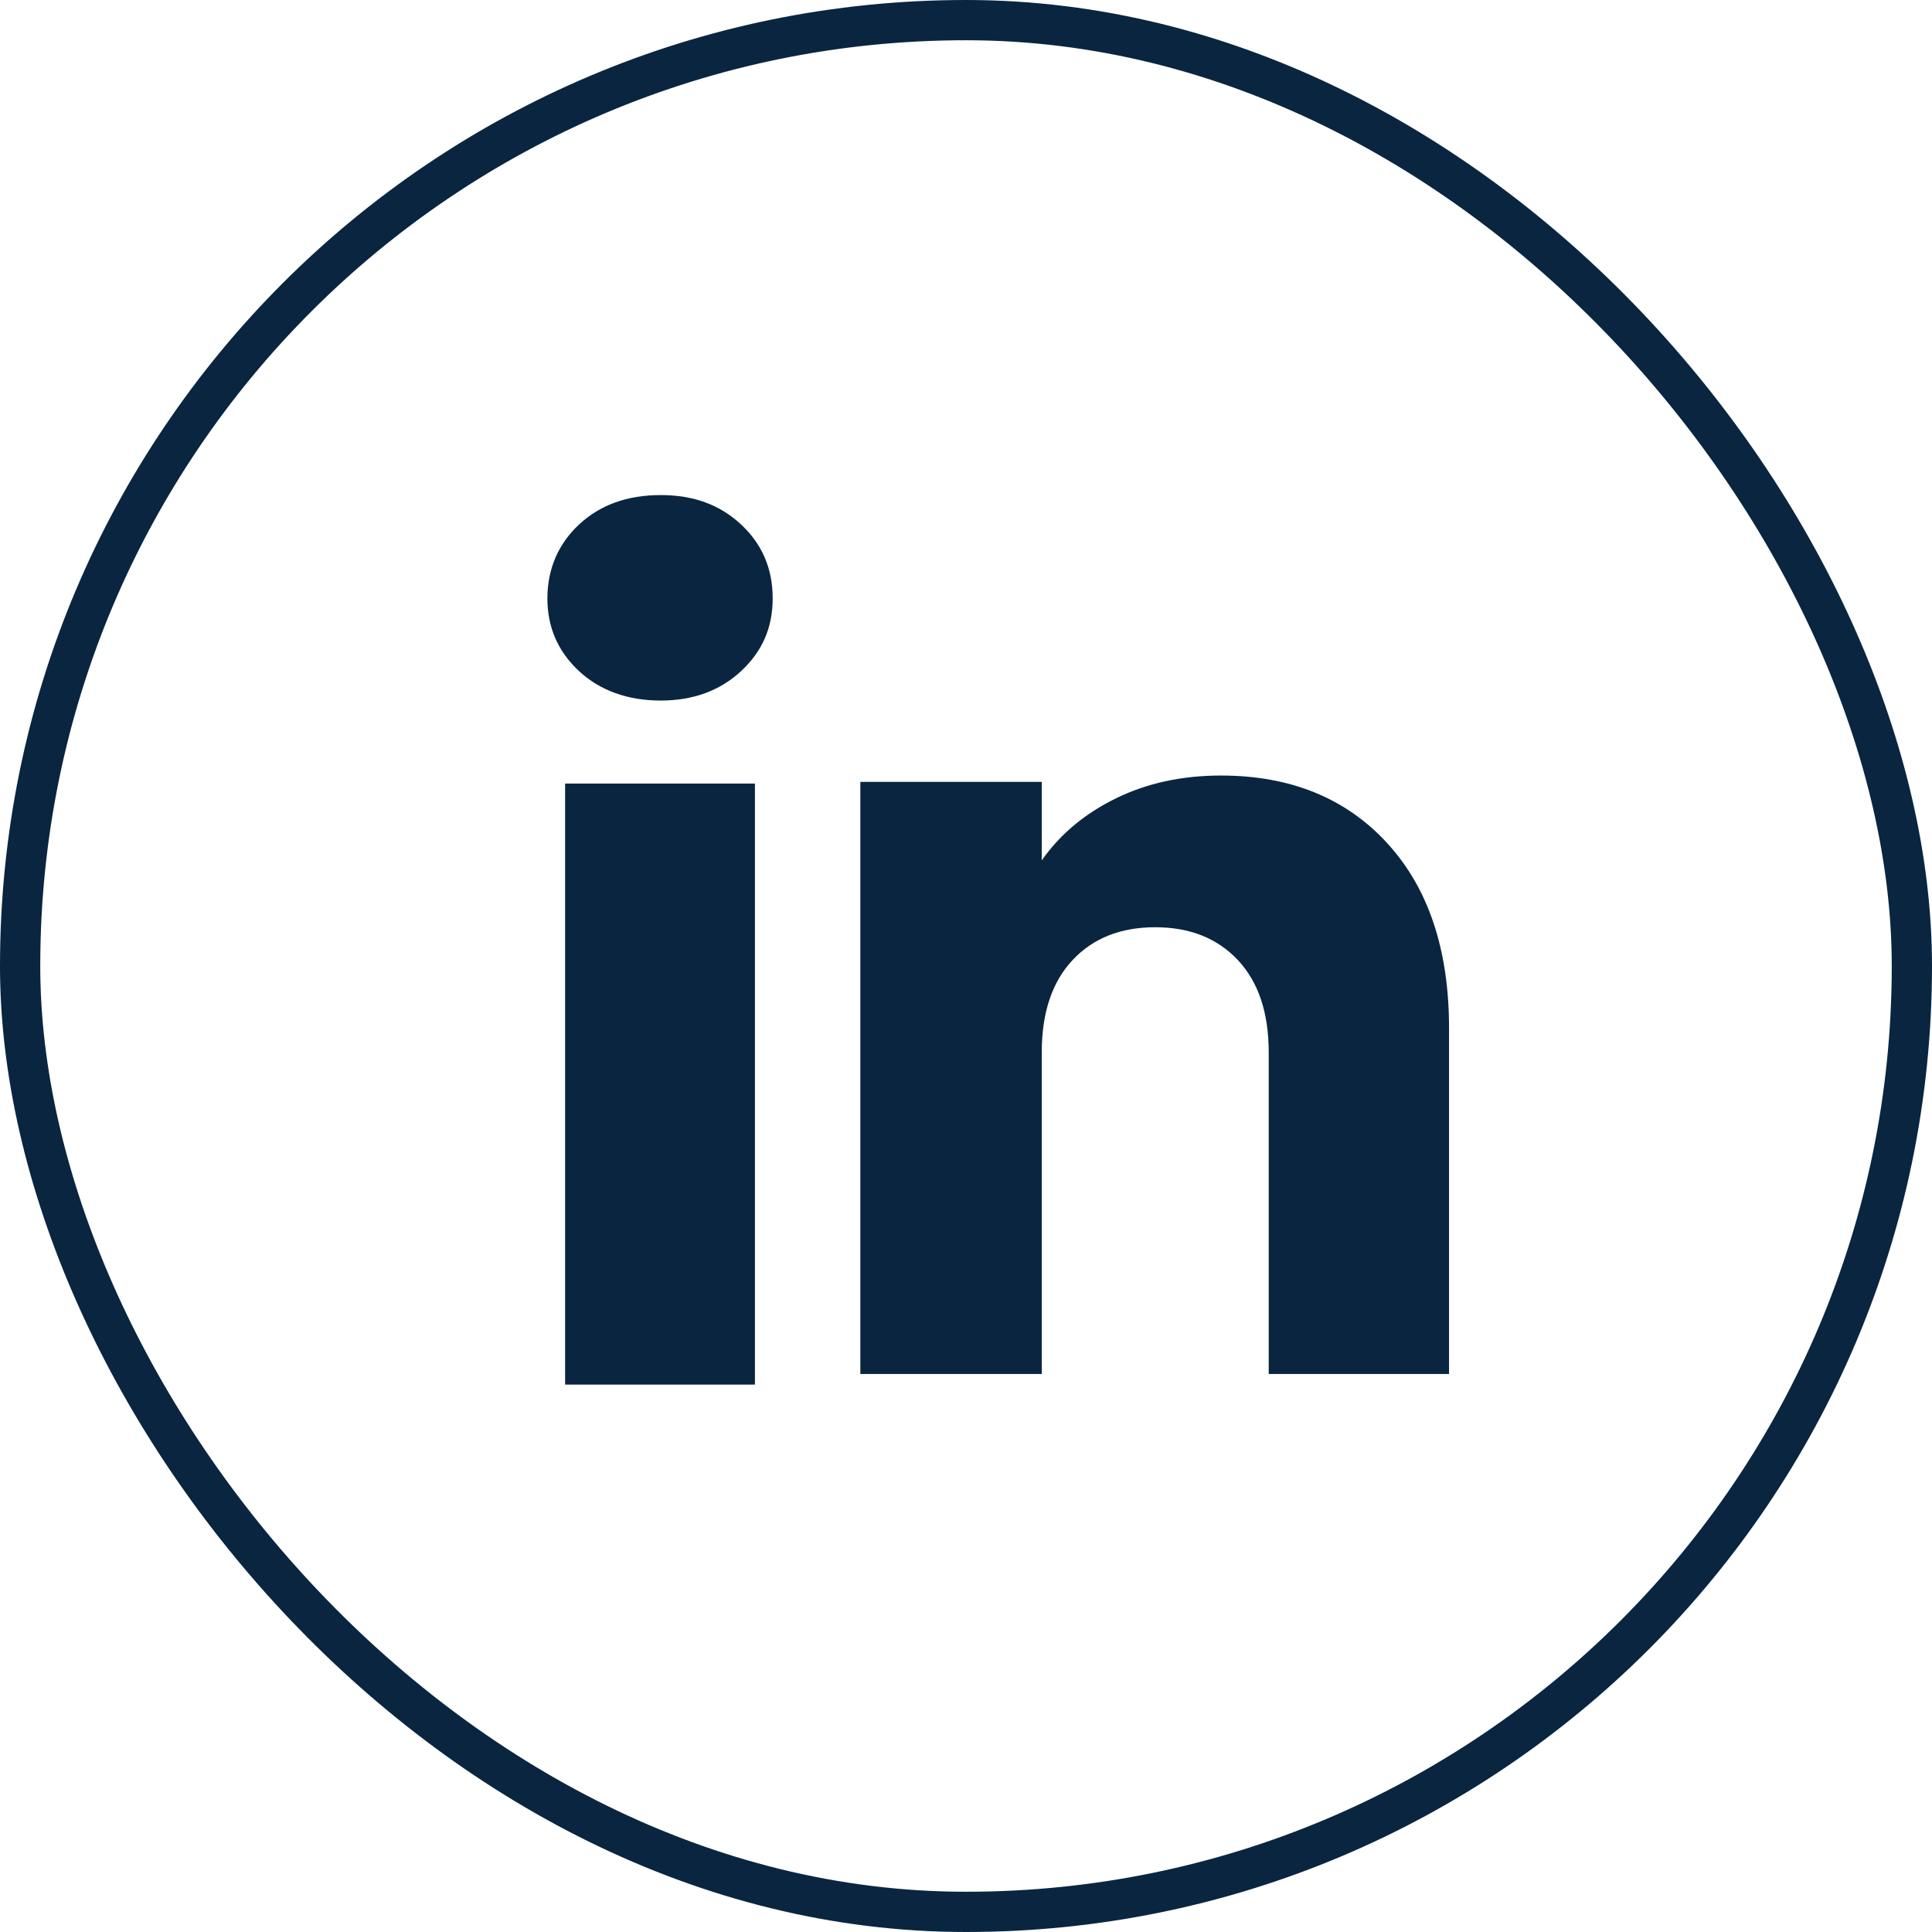
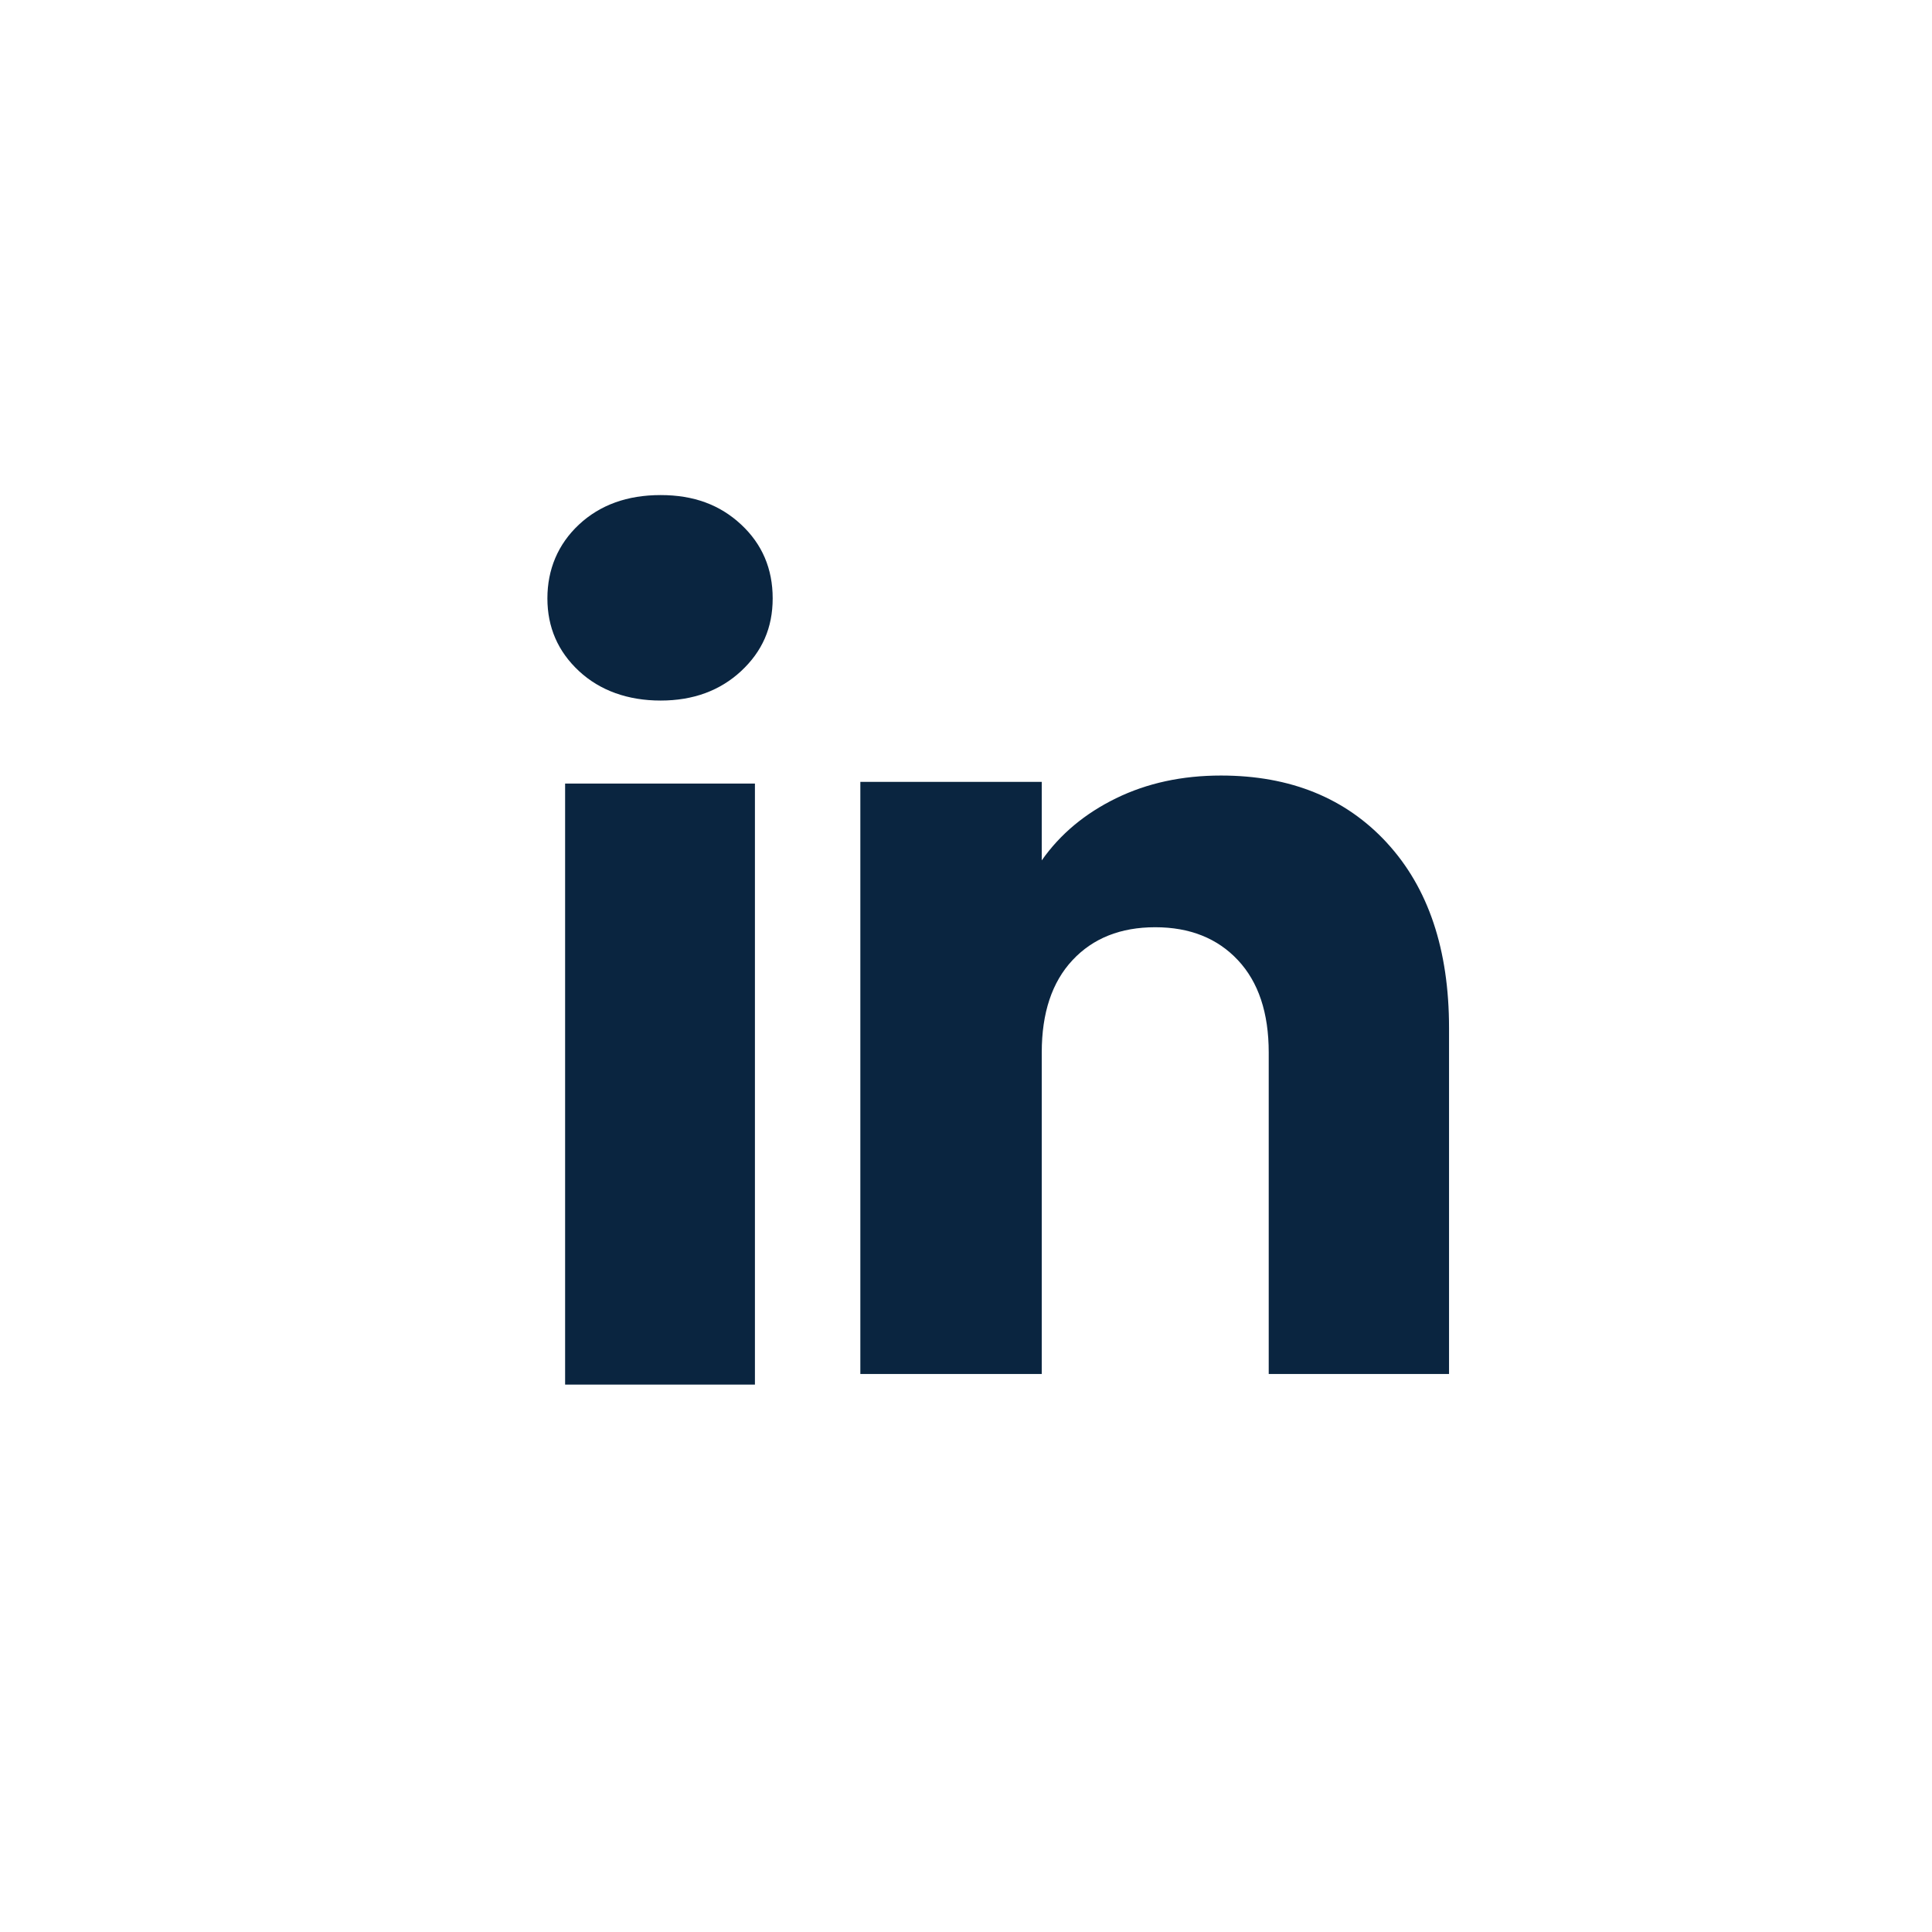
<svg xmlns="http://www.w3.org/2000/svg" width="48" height="48" viewBox="0 0 48 48" fill="none">
-   <rect x="0.5" y="0.5" width="47" height="47" rx="23.5" stroke="#0A2540" />
  <path d="M14.386 16.674C13.861 16.186 13.6 15.584 13.6 14.866C13.6 14.149 13.862 13.52 14.386 13.031C14.91 12.544 15.585 12.3 16.413 12.3C17.24 12.3 17.889 12.544 18.412 13.031C18.936 13.518 19.197 14.131 19.197 14.866C19.197 15.602 18.935 16.186 18.412 16.674C17.887 17.16 17.222 17.405 16.413 17.405C15.604 17.405 14.91 17.16 14.386 16.674ZM18.756 19.467V34.4H14.04V19.467H18.756Z" fill="#0A2540" />
  <path d="M34.459 20.942C35.487 22.059 36.001 23.591 36.001 25.542V34.136H31.521V26.148C31.521 25.164 31.266 24.399 30.756 23.855C30.247 23.311 29.561 23.037 28.701 23.037C27.842 23.037 27.155 23.309 26.646 23.855C26.137 24.399 25.882 25.164 25.882 26.148V34.136H21.375V19.425H25.882V21.376C26.338 20.726 26.953 20.212 27.726 19.834C28.499 19.456 29.368 19.268 30.335 19.268C32.057 19.268 33.432 19.826 34.459 20.941V20.942Z" fill="#0A2540" />
</svg>